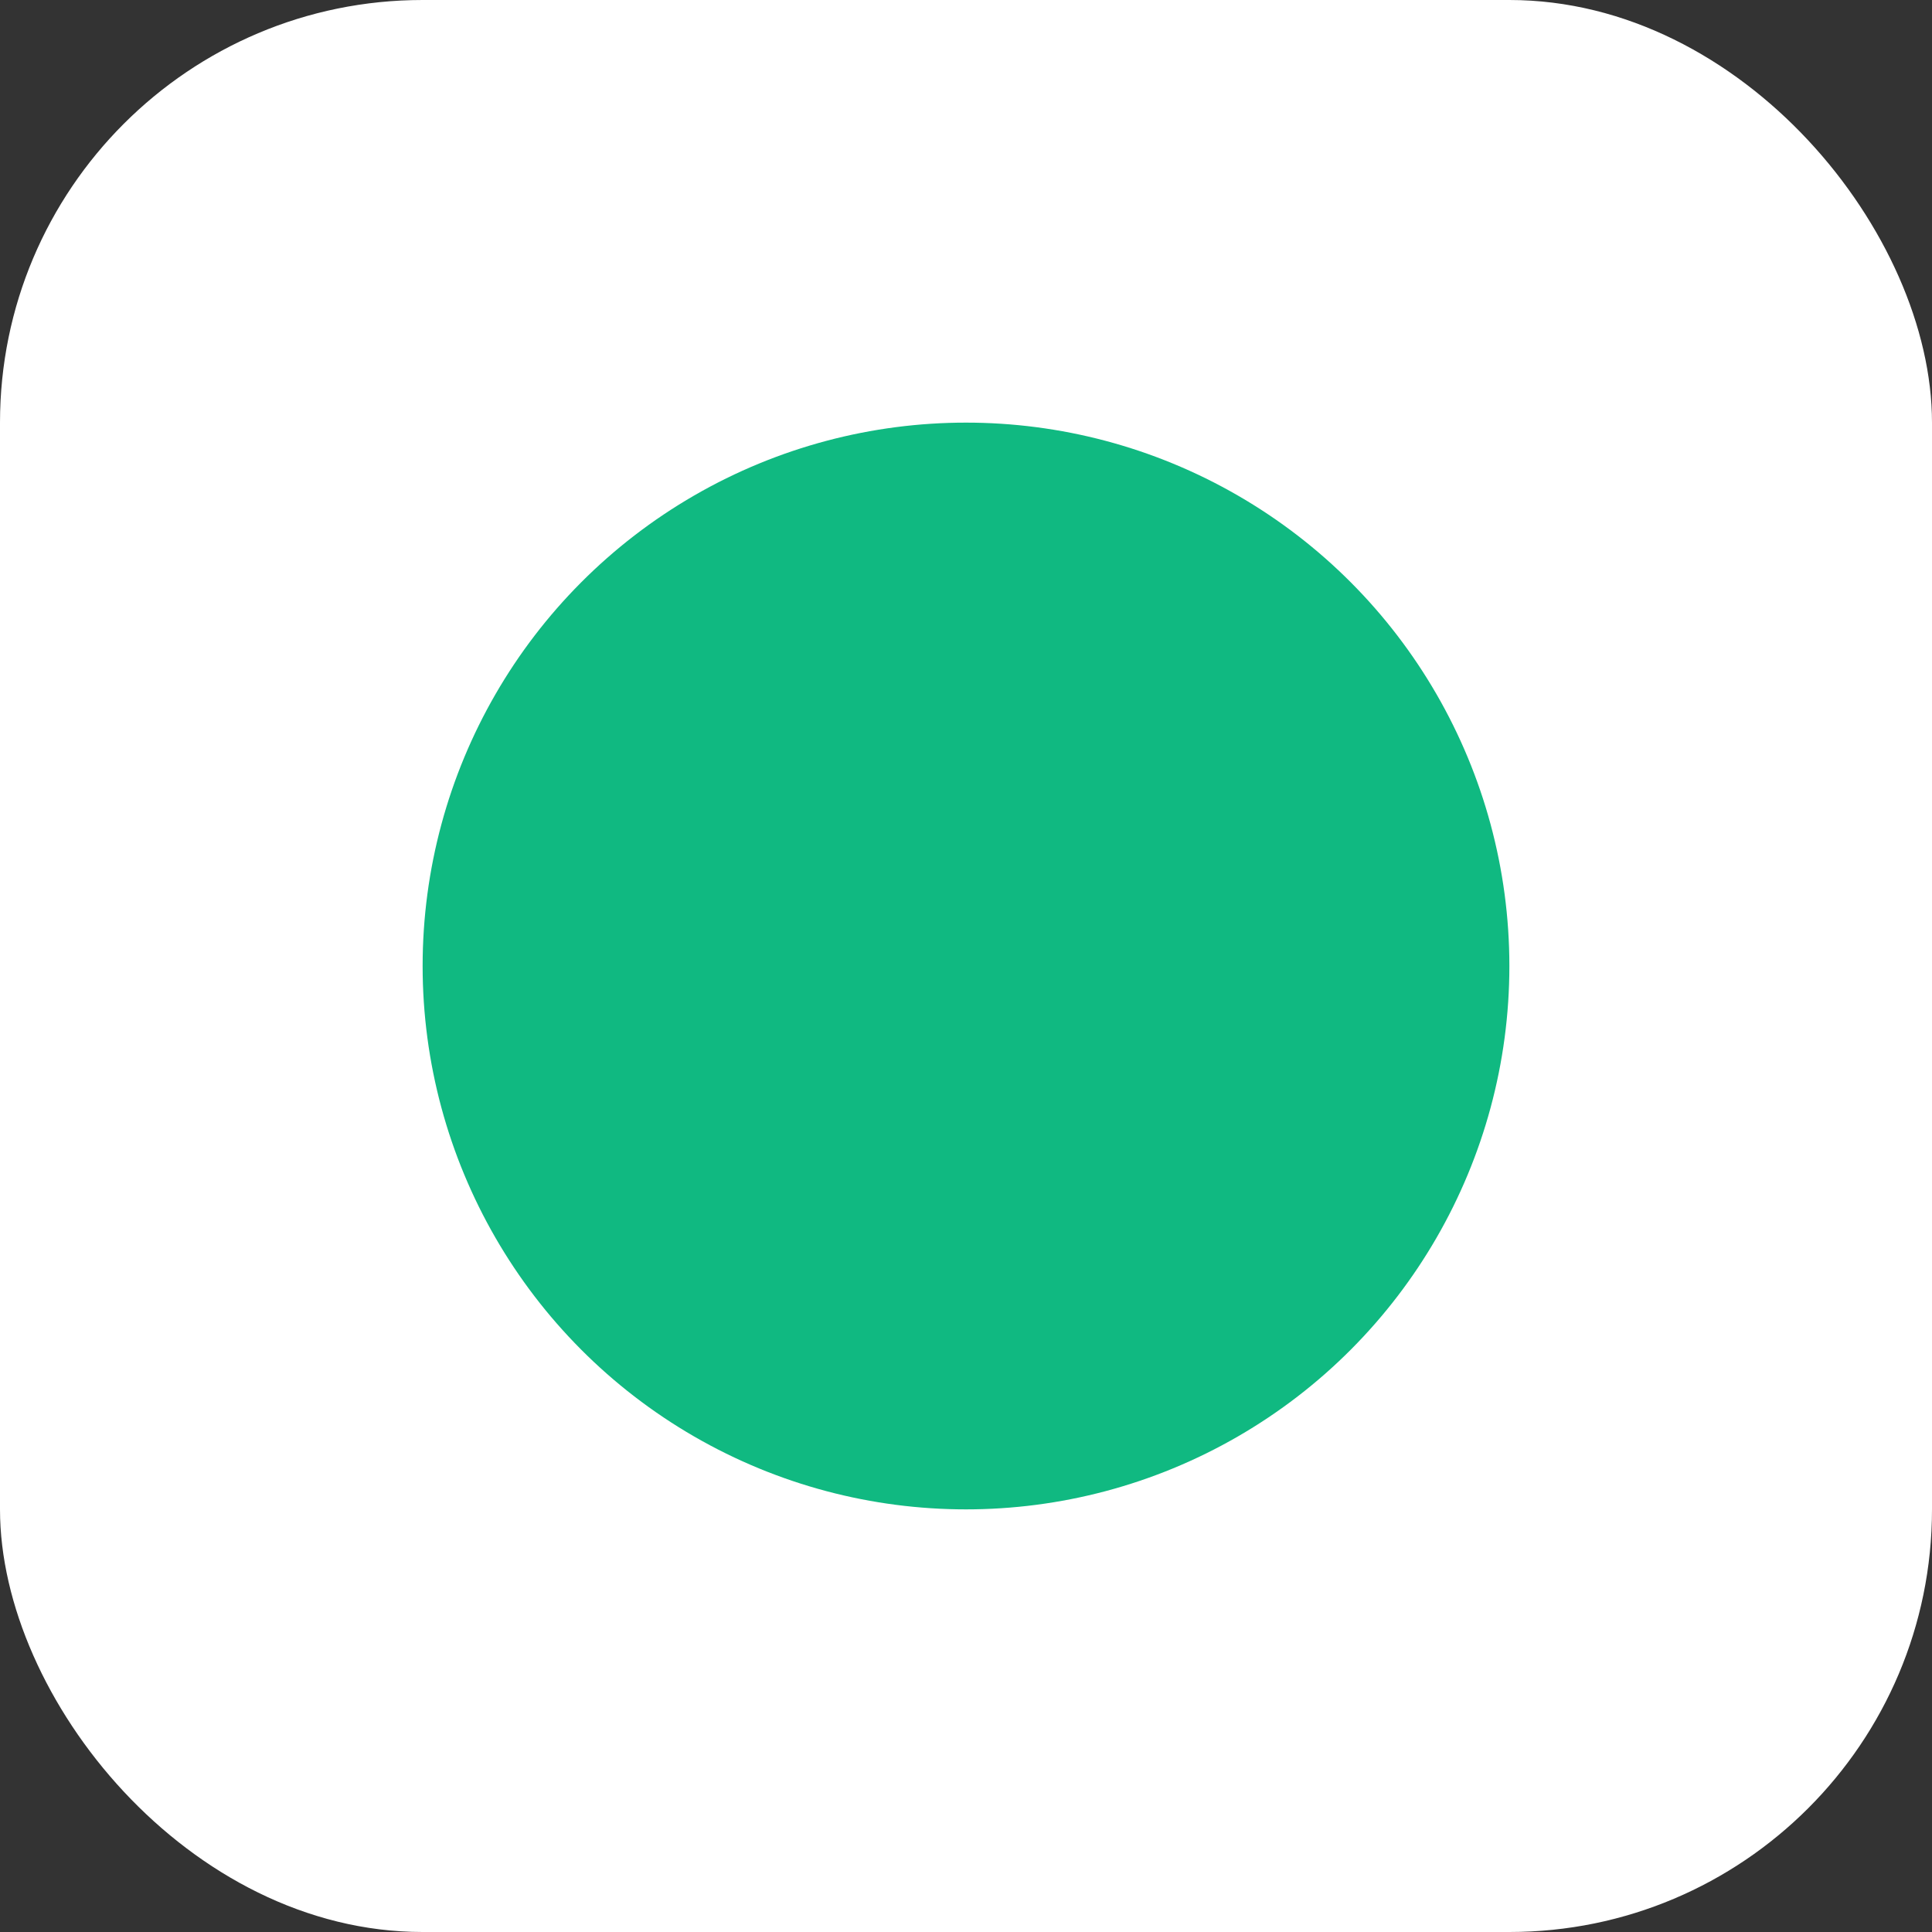
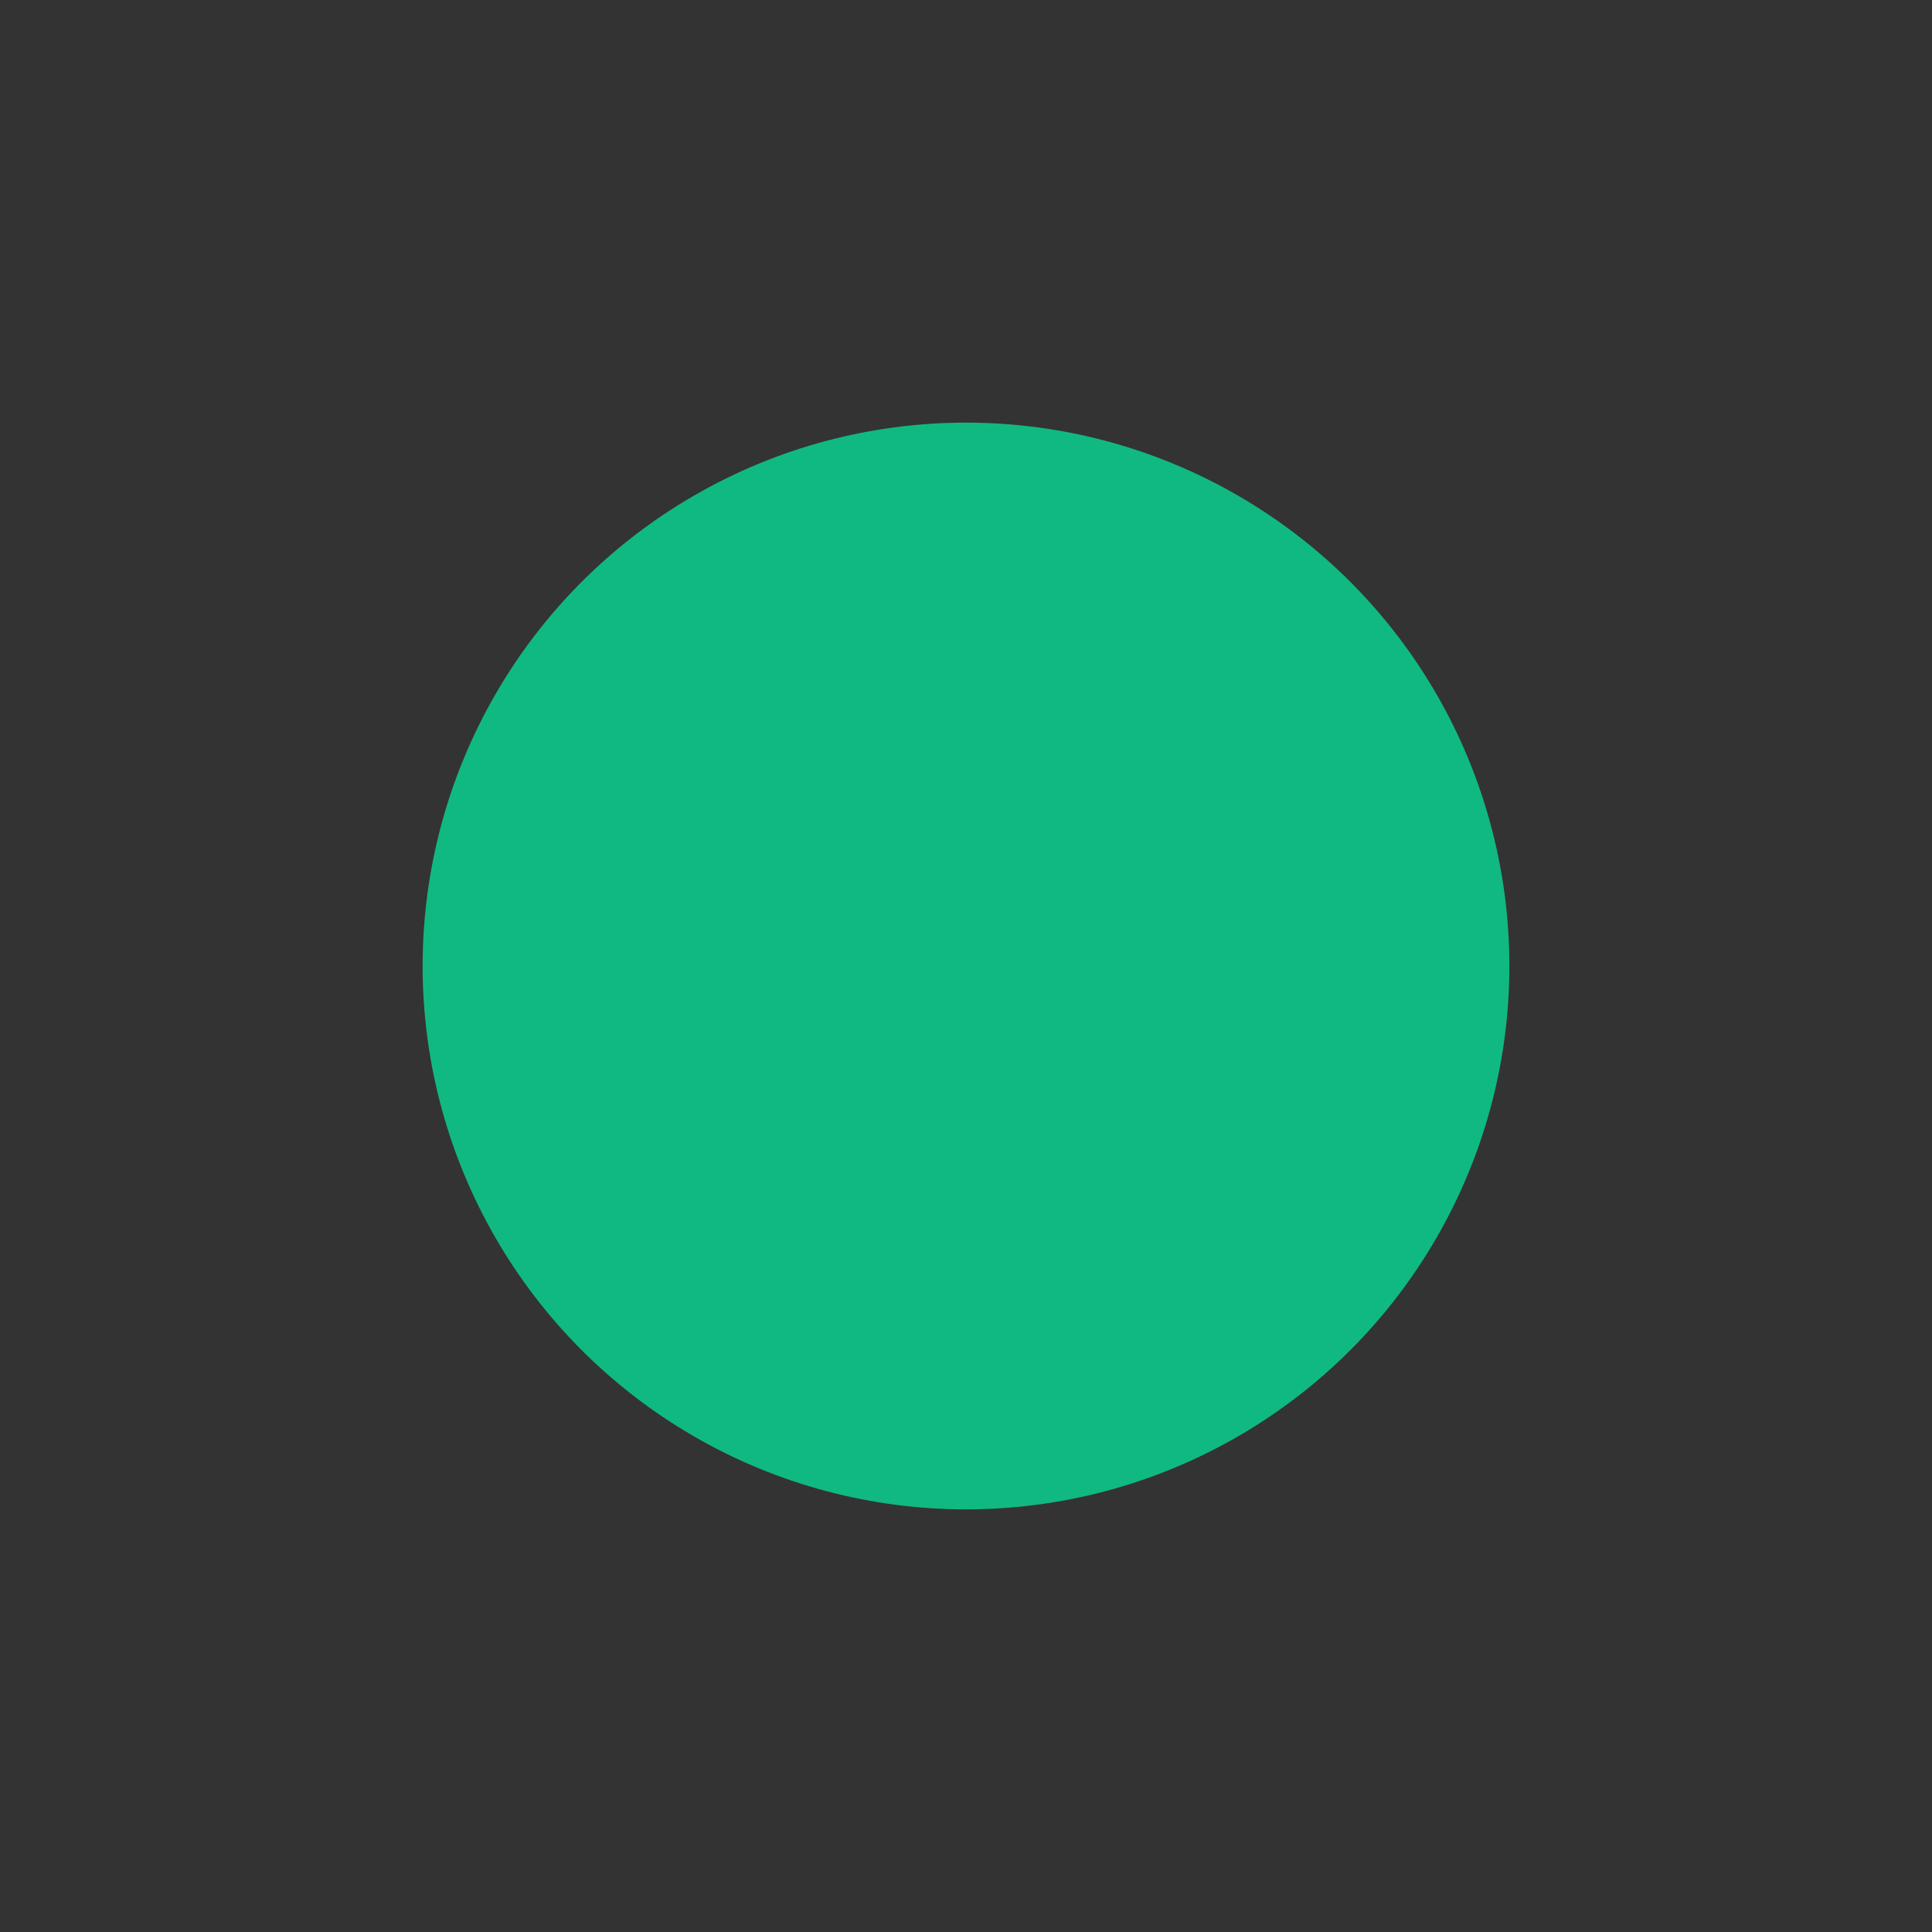
<svg xmlns="http://www.w3.org/2000/svg" viewBox="0 0 64 64">
  <rect x="0" y="0" width="64" height="64" fill="#333333" stroke="none" />
  <style>
    :root { color-scheme: light dark; }
    .bg { fill: #ffffff; }
    .fg { fill: #10b981; }
    @media (prefers-color-scheme: dark) {
      .bg { fill: #0a0a0a; }
      .fg { fill: #34d399; }
    }
  </style>
-   <rect class="bg" width="64" height="64" rx="14" />
  <circle class="fg" cx="32" cy="32" r="18" />
  <title>Site favicon</title>
  <desc>Simple green circle on rounded square, adapts to light/dark mode.</desc>
</svg>